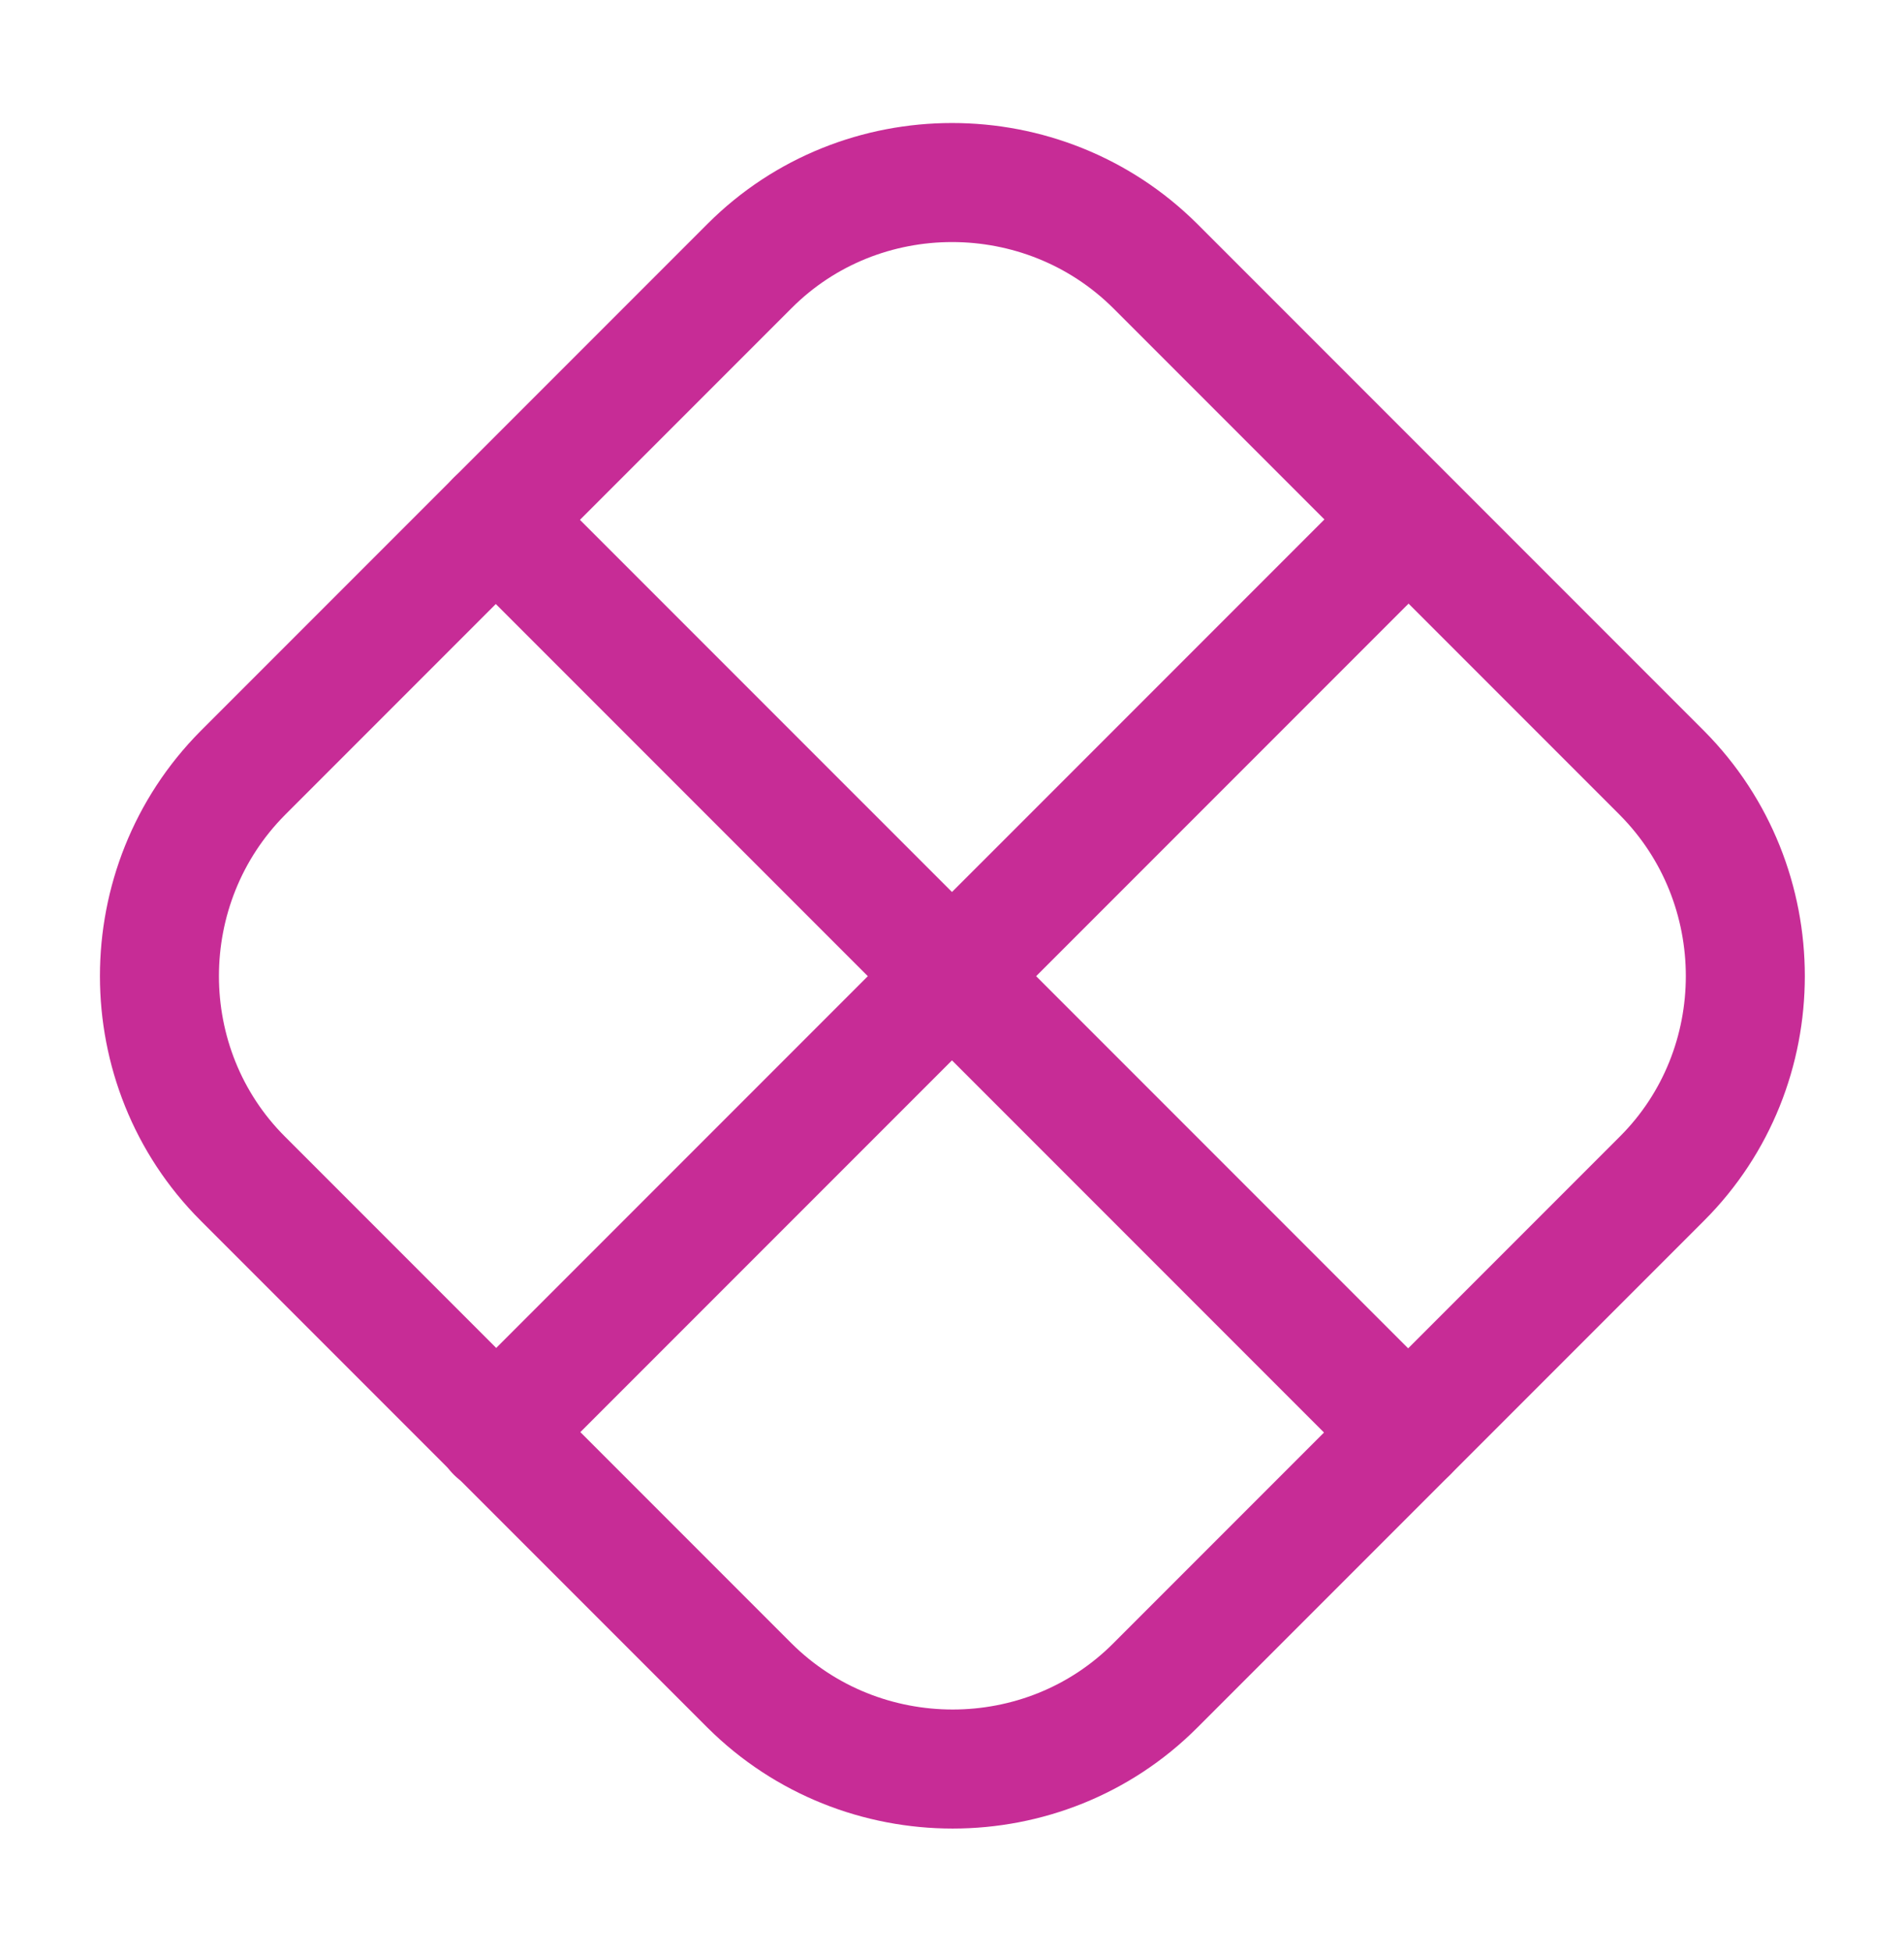
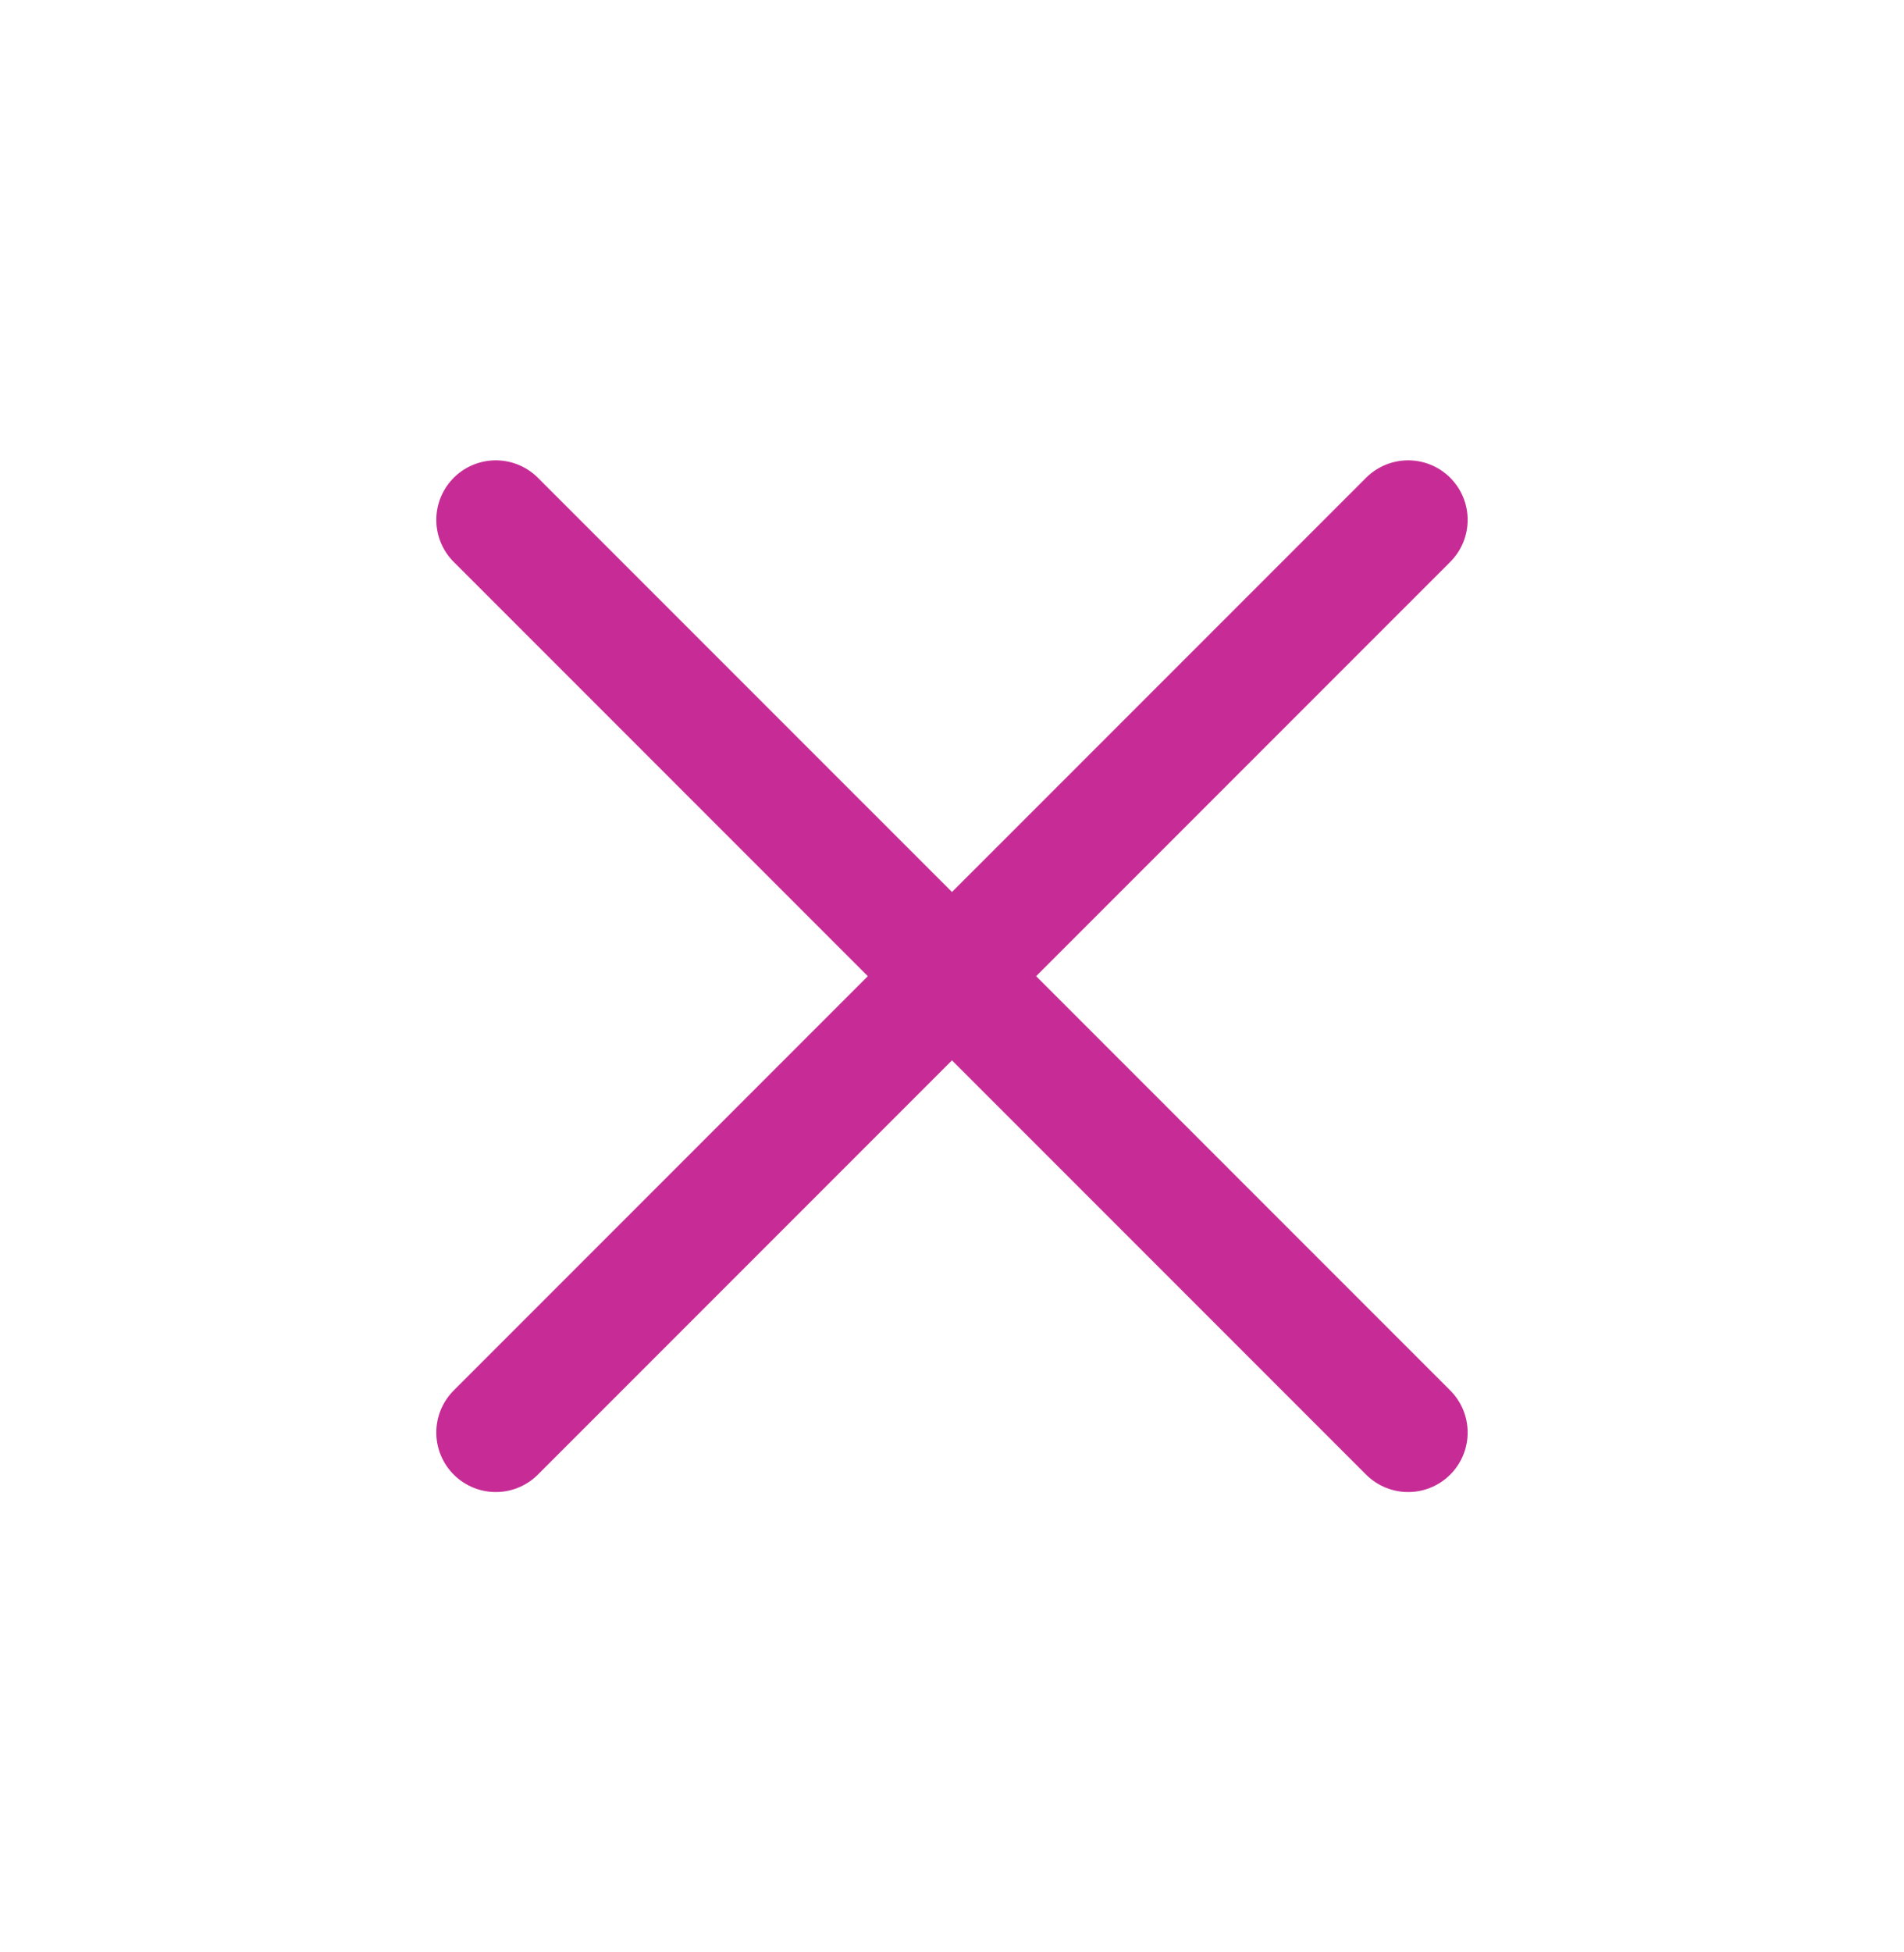
<svg xmlns="http://www.w3.org/2000/svg" fill="none" viewBox="0 0 40 41" height="41" width="40">
-   <path stroke-linejoin="round" stroke-linecap="round" stroke-width="2.5" stroke="#C72C96" d="M34.916 24.75L24.266 35.4C21.933 37.733 18.1 37.733 15.75 35.4L5.1 24.75C2.766 22.417 2.766 18.583 5.1 16.233L15.75 5.583C18.083 3.25 21.916 3.25 24.266 5.583L34.916 16.233C37.25 18.583 37.25 22.417 34.916 24.75Z" />
  <path stroke-linejoin="round" stroke-linecap="round" stroke-width="2.5" stroke="#C72C96" d="M10.416 10.917L29.583 30.083" />
  <path stroke-linejoin="round" stroke-linecap="round" stroke-width="2.5" stroke="#C72C96" d="M29.583 10.917L10.416 30.083" />
</svg>